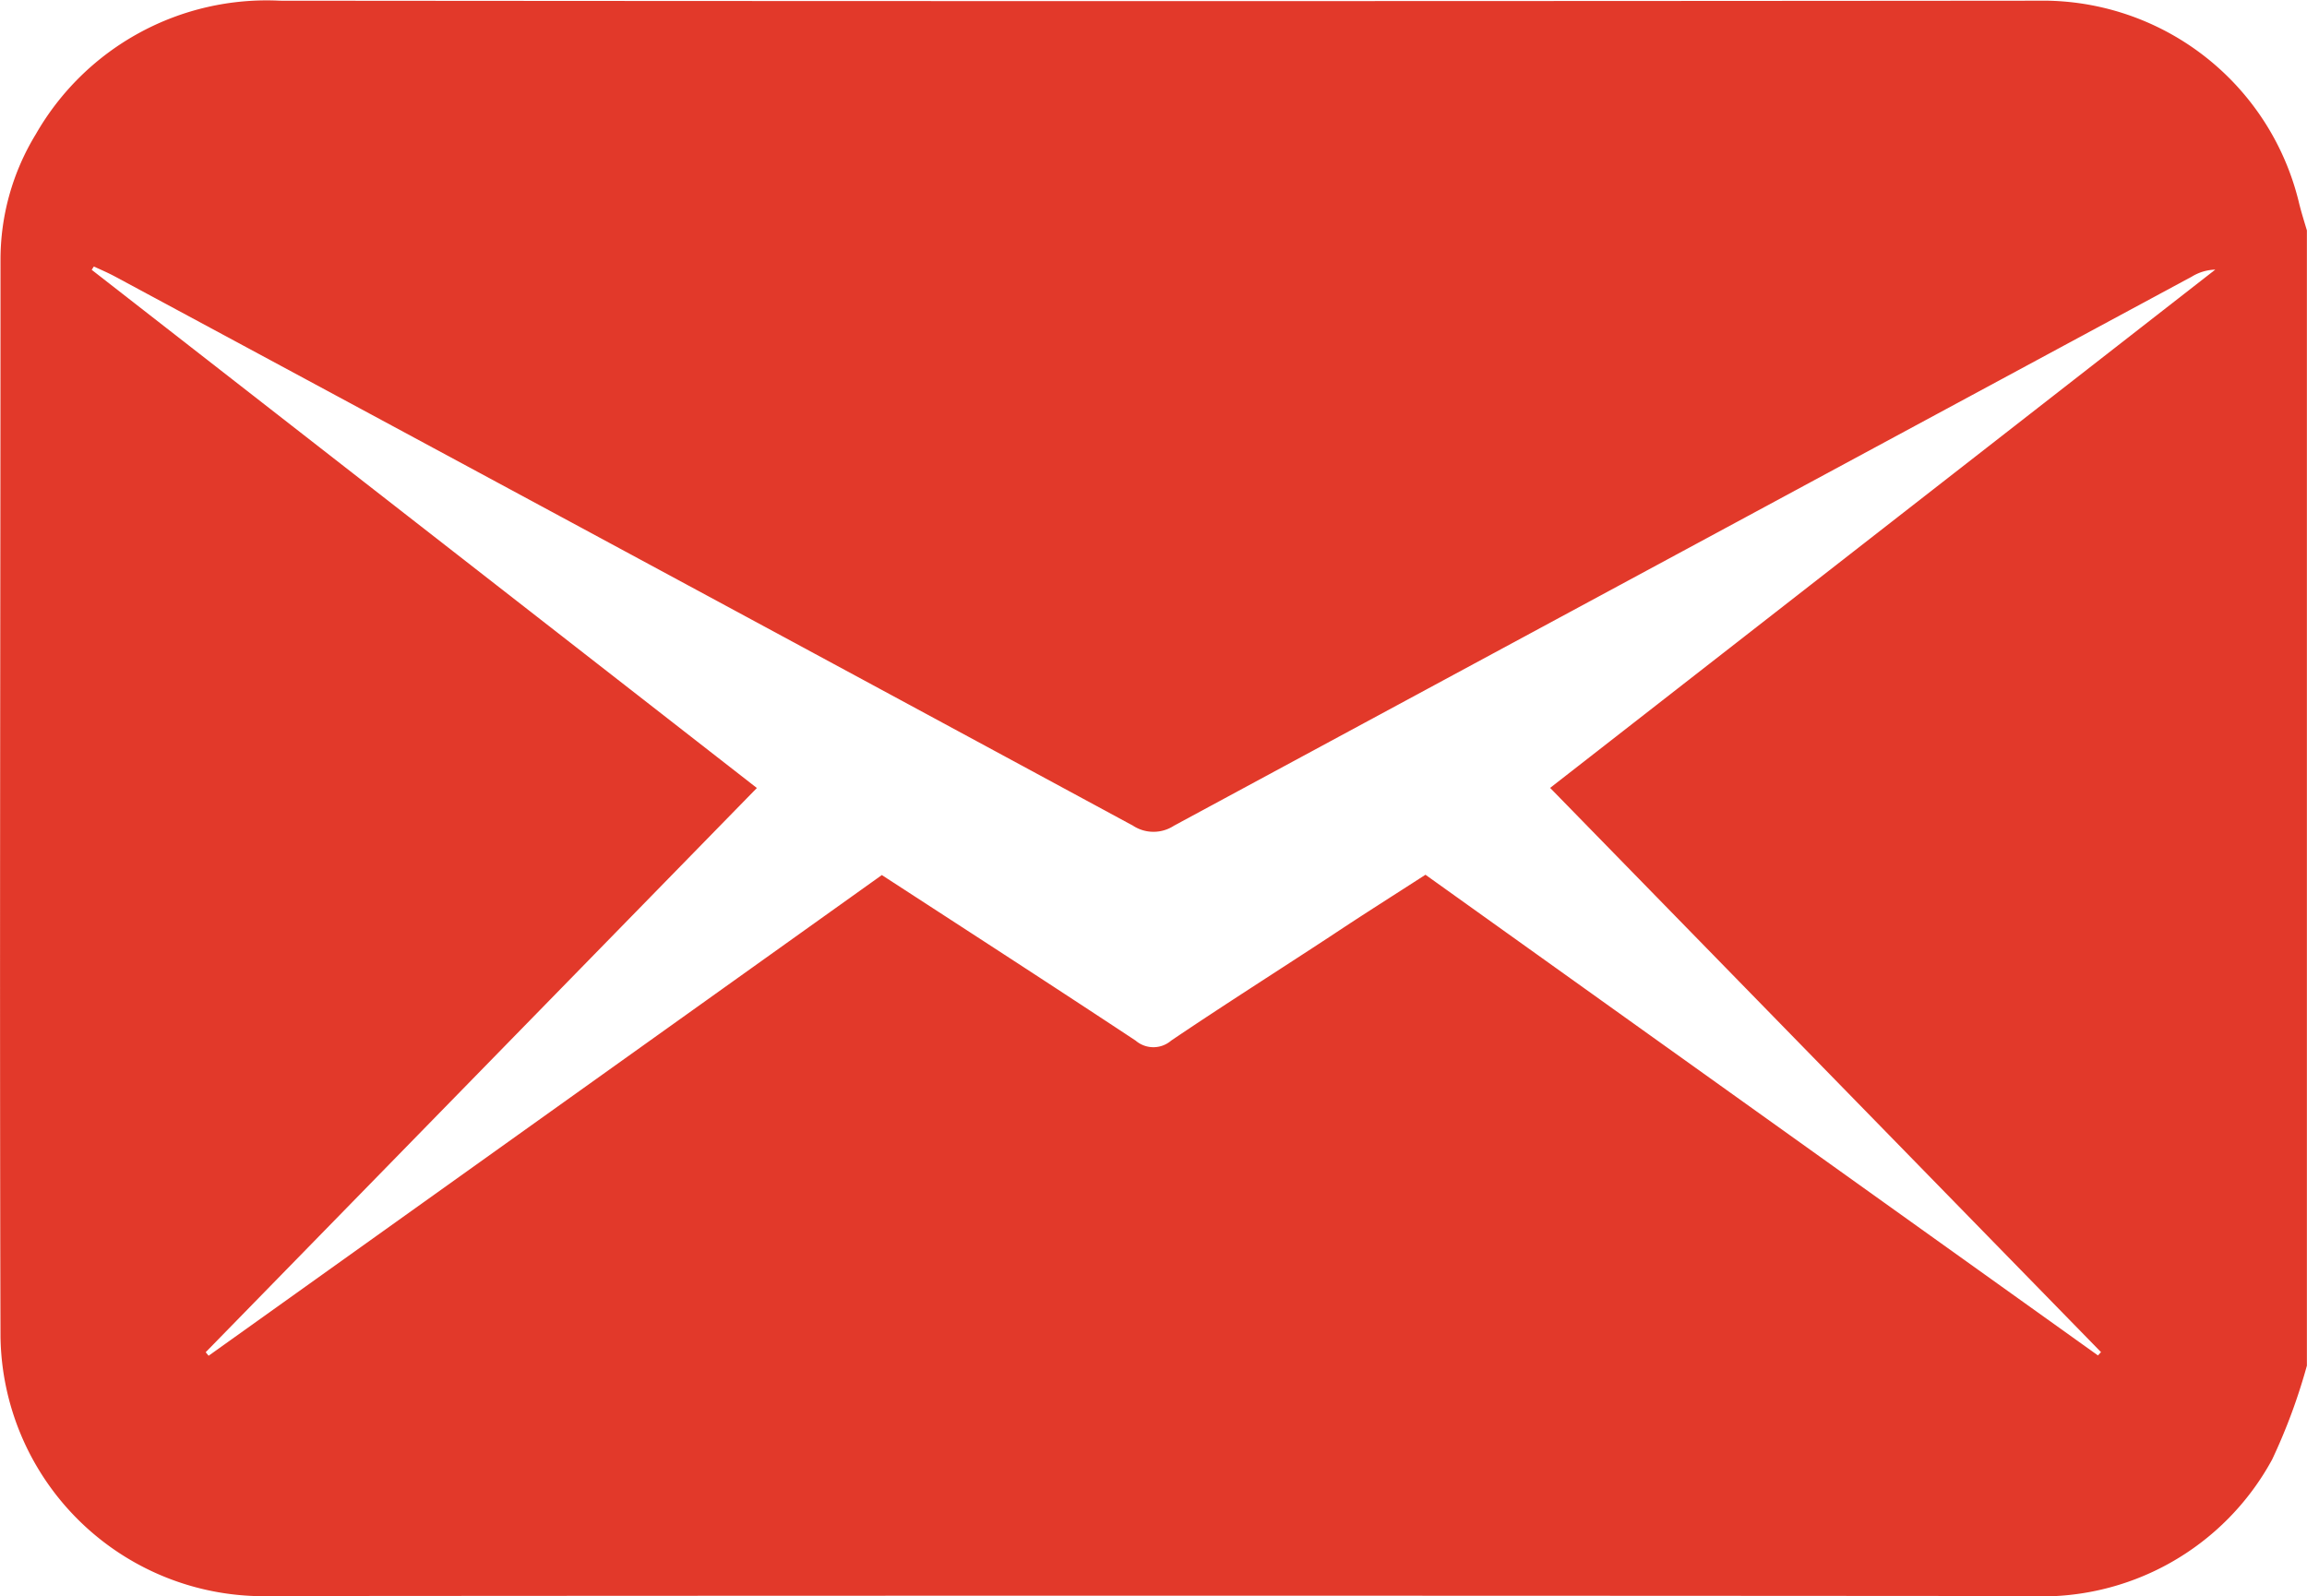
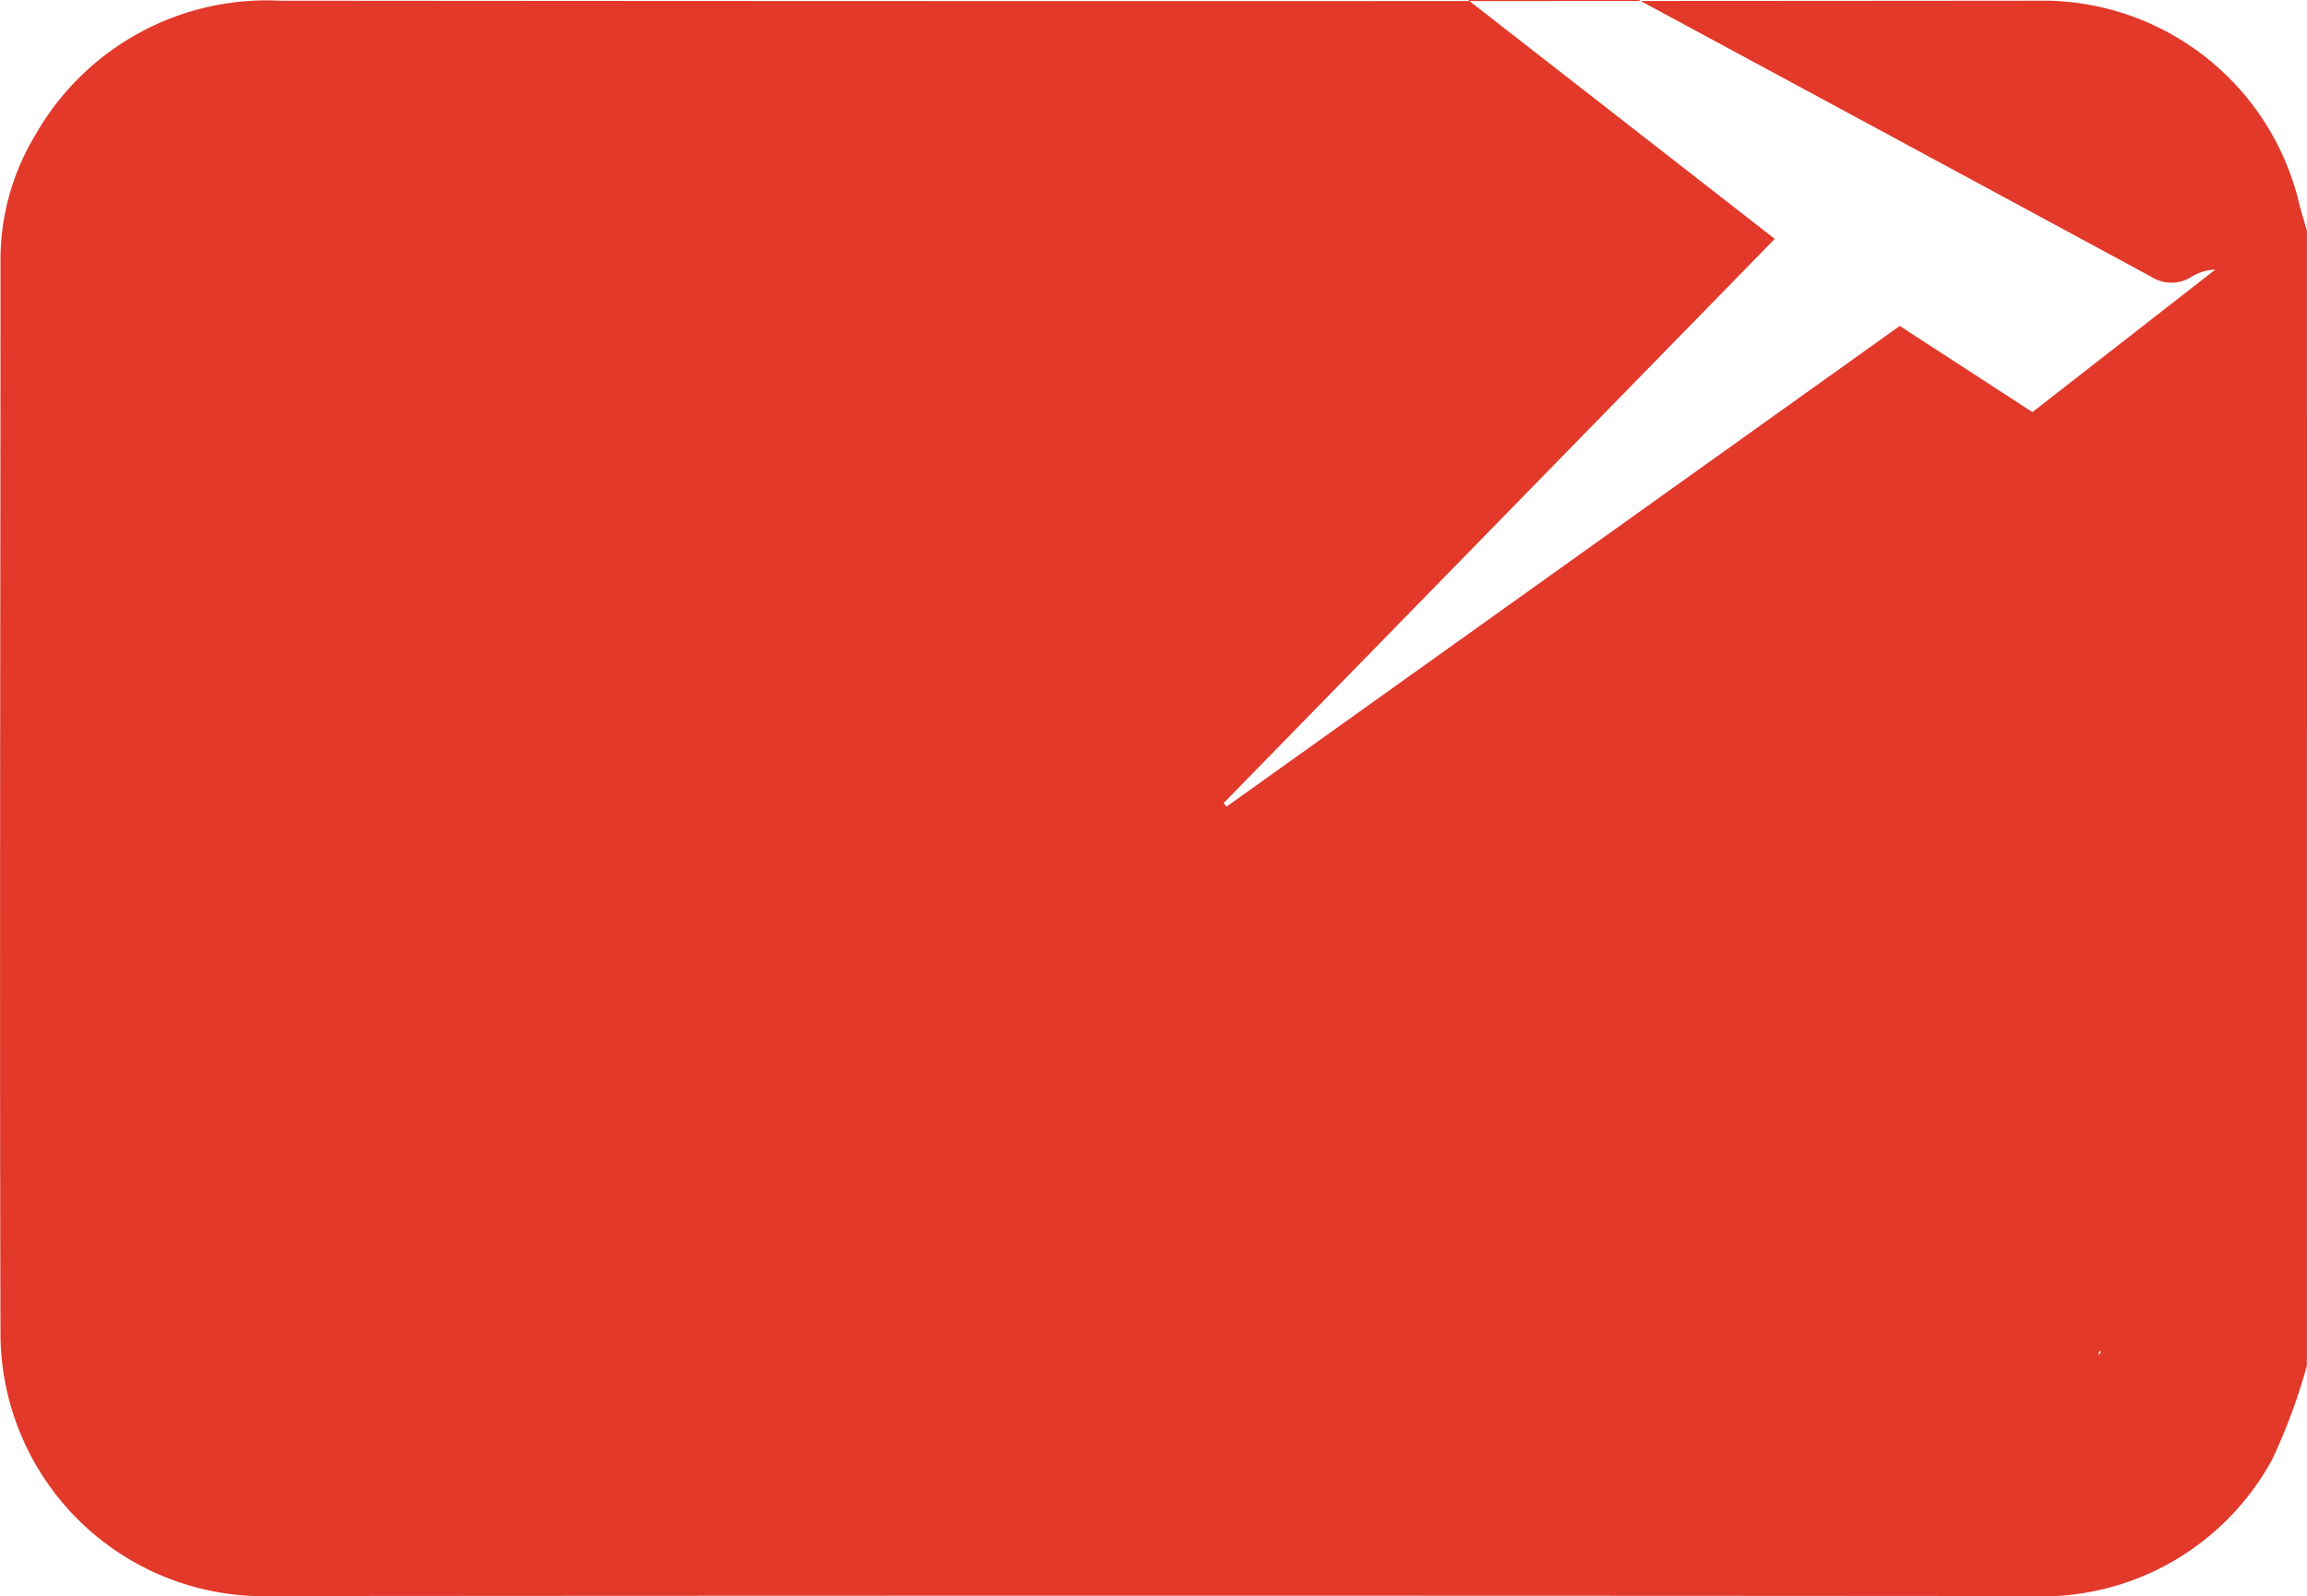
<svg xmlns="http://www.w3.org/2000/svg" width="22.891" height="15.841" viewBox="0 0 22.891 15.841">
-   <path d="M1476.31-475.323v11.267a5.776,5.776,0,0,1-.345.932,2.6,2.6,0,0,1-2.422,1.355q-8.673-.007-17.348,0c-.082,0-.164,0-.246,0a2.612,2.612,0,0,1-2.524-2.57c-.01-3.562,0-7.125,0-10.687a2.388,2.388,0,0,1,.351-1.253,2.639,2.639,0,0,1,2.421-1.324q8.663.008,17.326,0c.074,0,.149,0,.224,0a2.617,2.617,0,0,1,2.48,1.987C1476.25-475.518,1476.281-475.42,1476.31-475.323Zm-2.073,11.166.03-.033-5.466-5.6,6.6-5.144a.47.47,0,0,0-.232.069q-5.05,2.723-10.1,5.45a.371.371,0,0,1-.407,0q-5.047-2.73-10.1-5.45c-.069-.037-.141-.068-.211-.1l-.021.033,6.6,5.143-5.469,5.6.029.035,6.68-4.771c.848.551,1.686,1.093,2.518,1.643a.27.27,0,0,0,.353,0c.531-.359,1.07-.7,1.607-1.053.3-.2.61-.395.916-.593Z" transform="translate(-1453.42 477.61)" fill="#e2392a" />
+   <path d="M1476.31-475.323v11.267a5.776,5.776,0,0,1-.345.932,2.6,2.6,0,0,1-2.422,1.355q-8.673-.007-17.348,0c-.082,0-.164,0-.246,0a2.612,2.612,0,0,1-2.524-2.57c-.01-3.562,0-7.125,0-10.687a2.388,2.388,0,0,1,.351-1.253,2.639,2.639,0,0,1,2.421-1.324q8.663.008,17.326,0c.074,0,.149,0,.224,0a2.617,2.617,0,0,1,2.48,1.987C1476.25-475.518,1476.281-475.42,1476.31-475.323Zm-2.073,11.166.03-.033-5.466-5.6,6.6-5.144a.47.47,0,0,0-.232.069a.371.371,0,0,1-.407,0q-5.047-2.73-10.1-5.45c-.069-.037-.141-.068-.211-.1l-.021.033,6.6,5.143-5.469,5.6.029.035,6.68-4.771c.848.551,1.686,1.093,2.518,1.643a.27.27,0,0,0,.353,0c.531-.359,1.07-.7,1.607-1.053.3-.2.61-.395.916-.593Z" transform="translate(-1453.42 477.61)" fill="#e2392a" />
</svg>